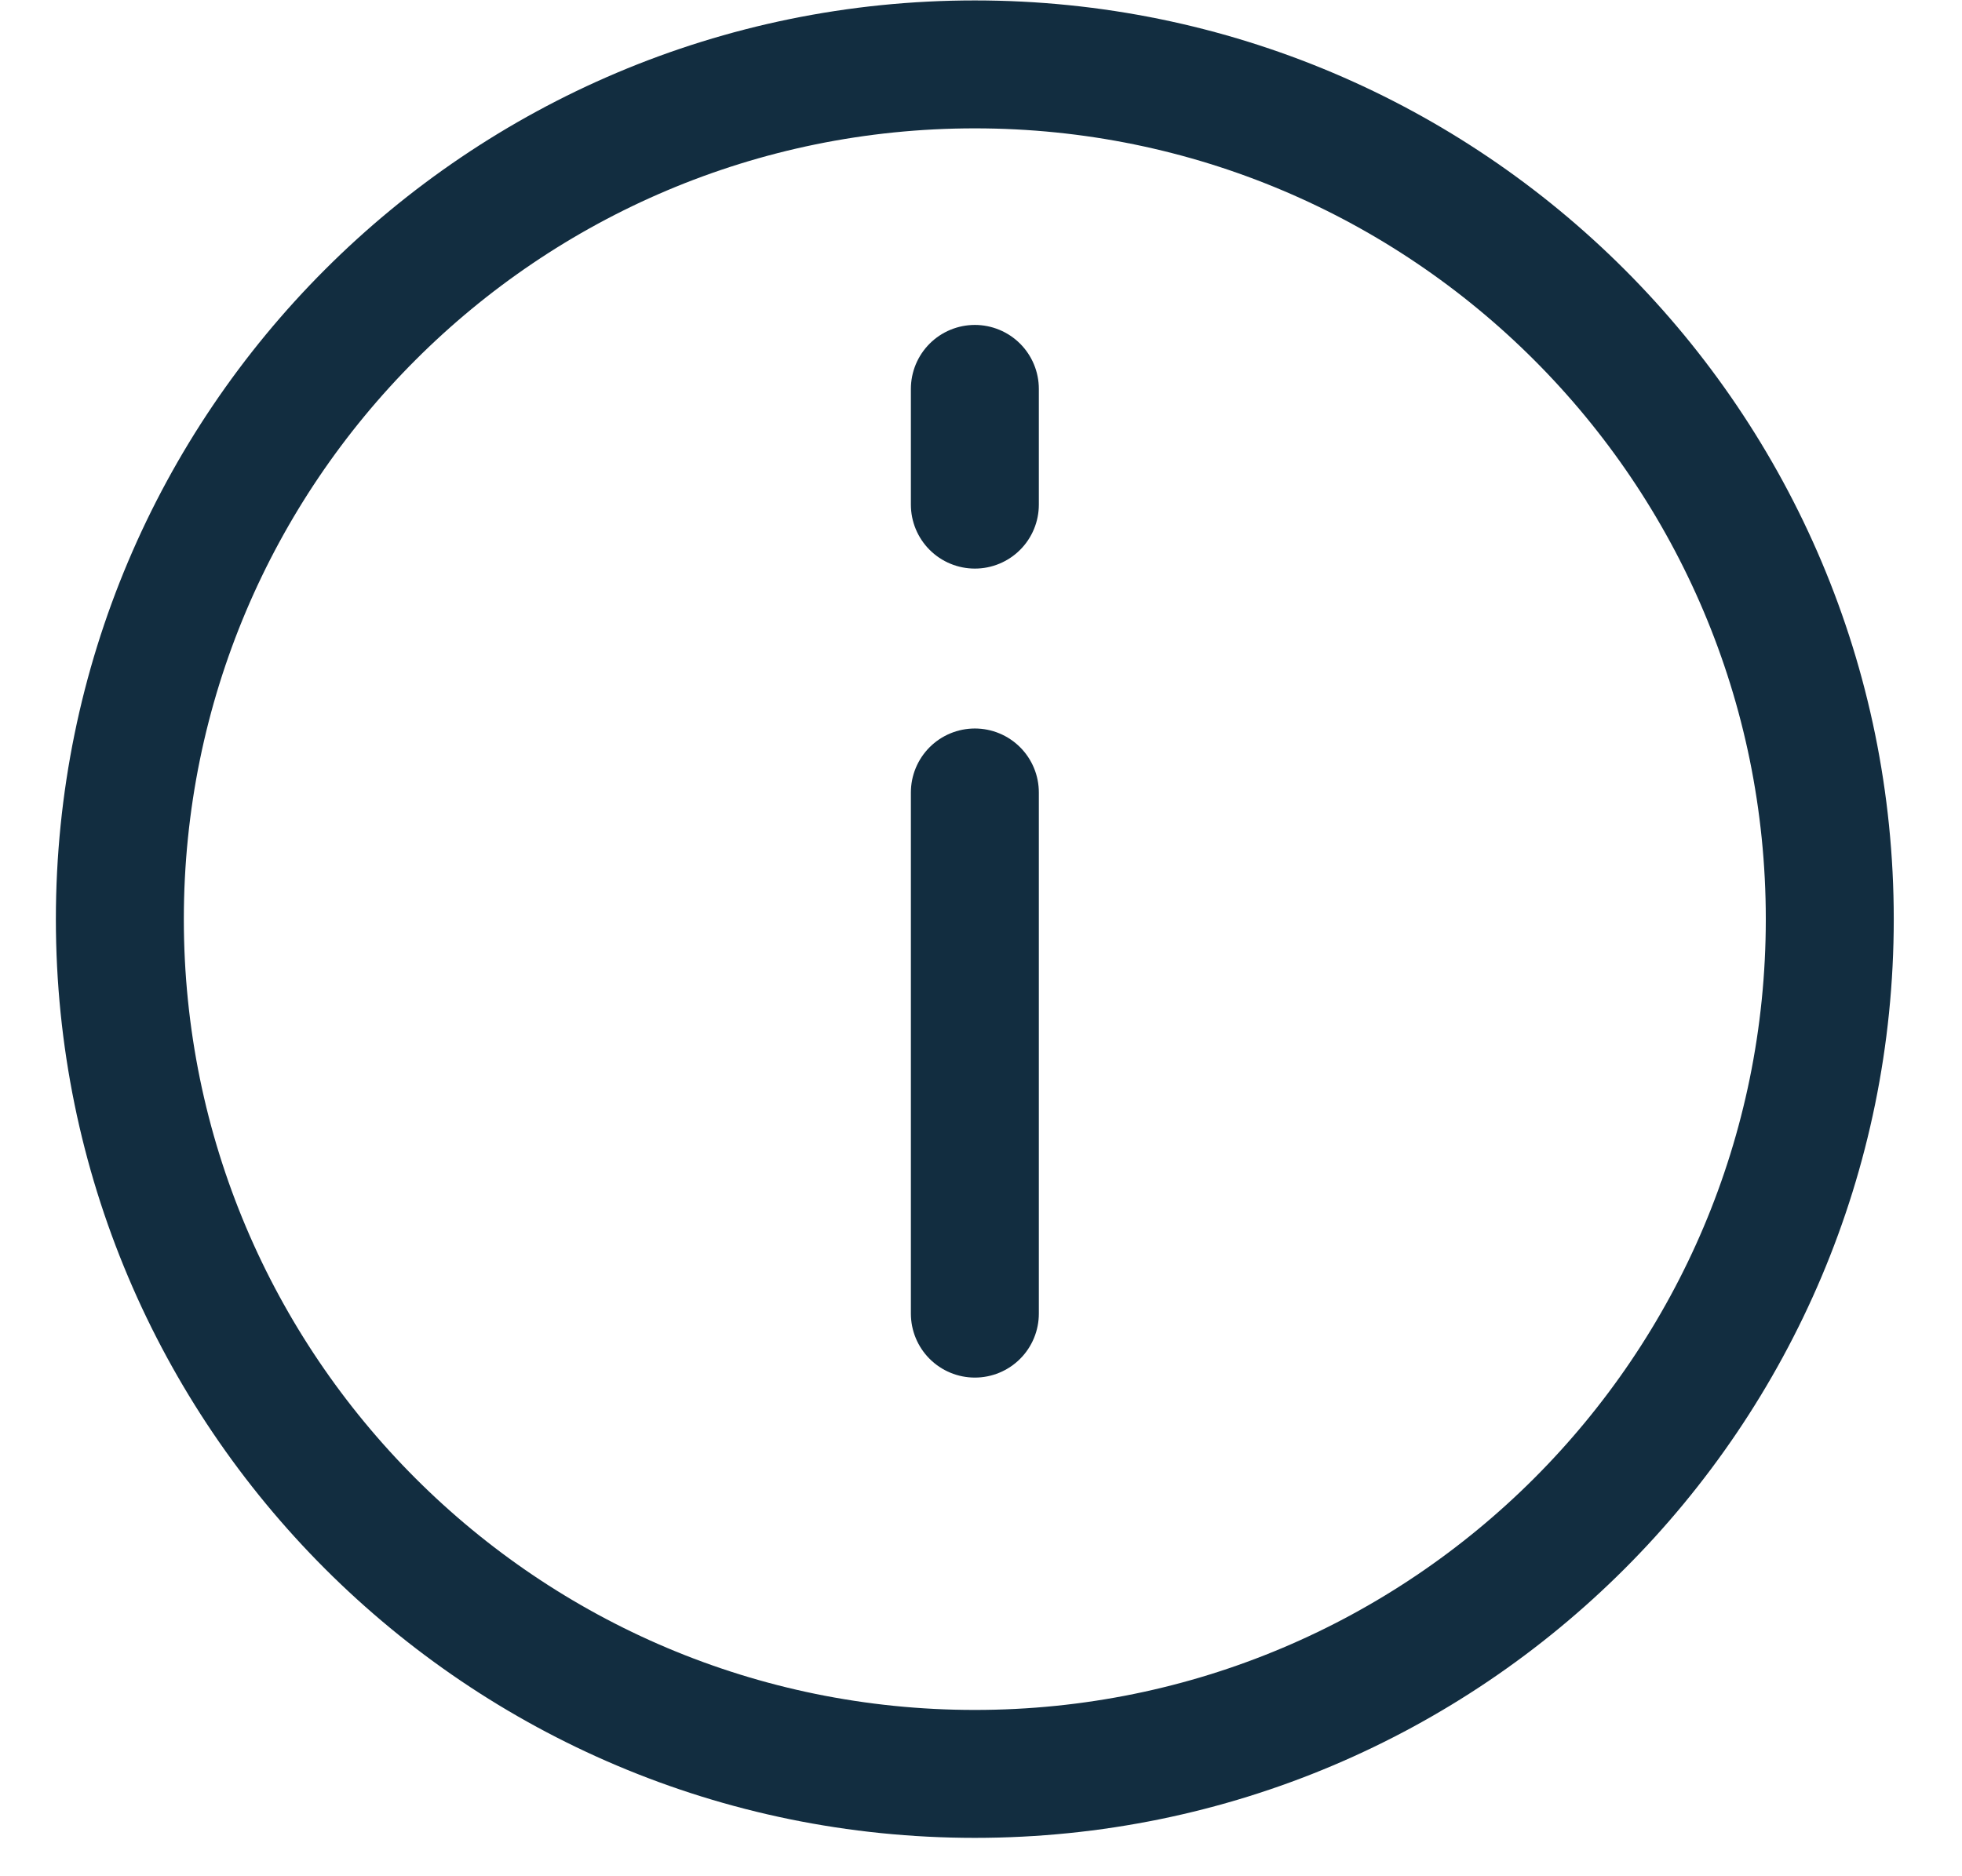
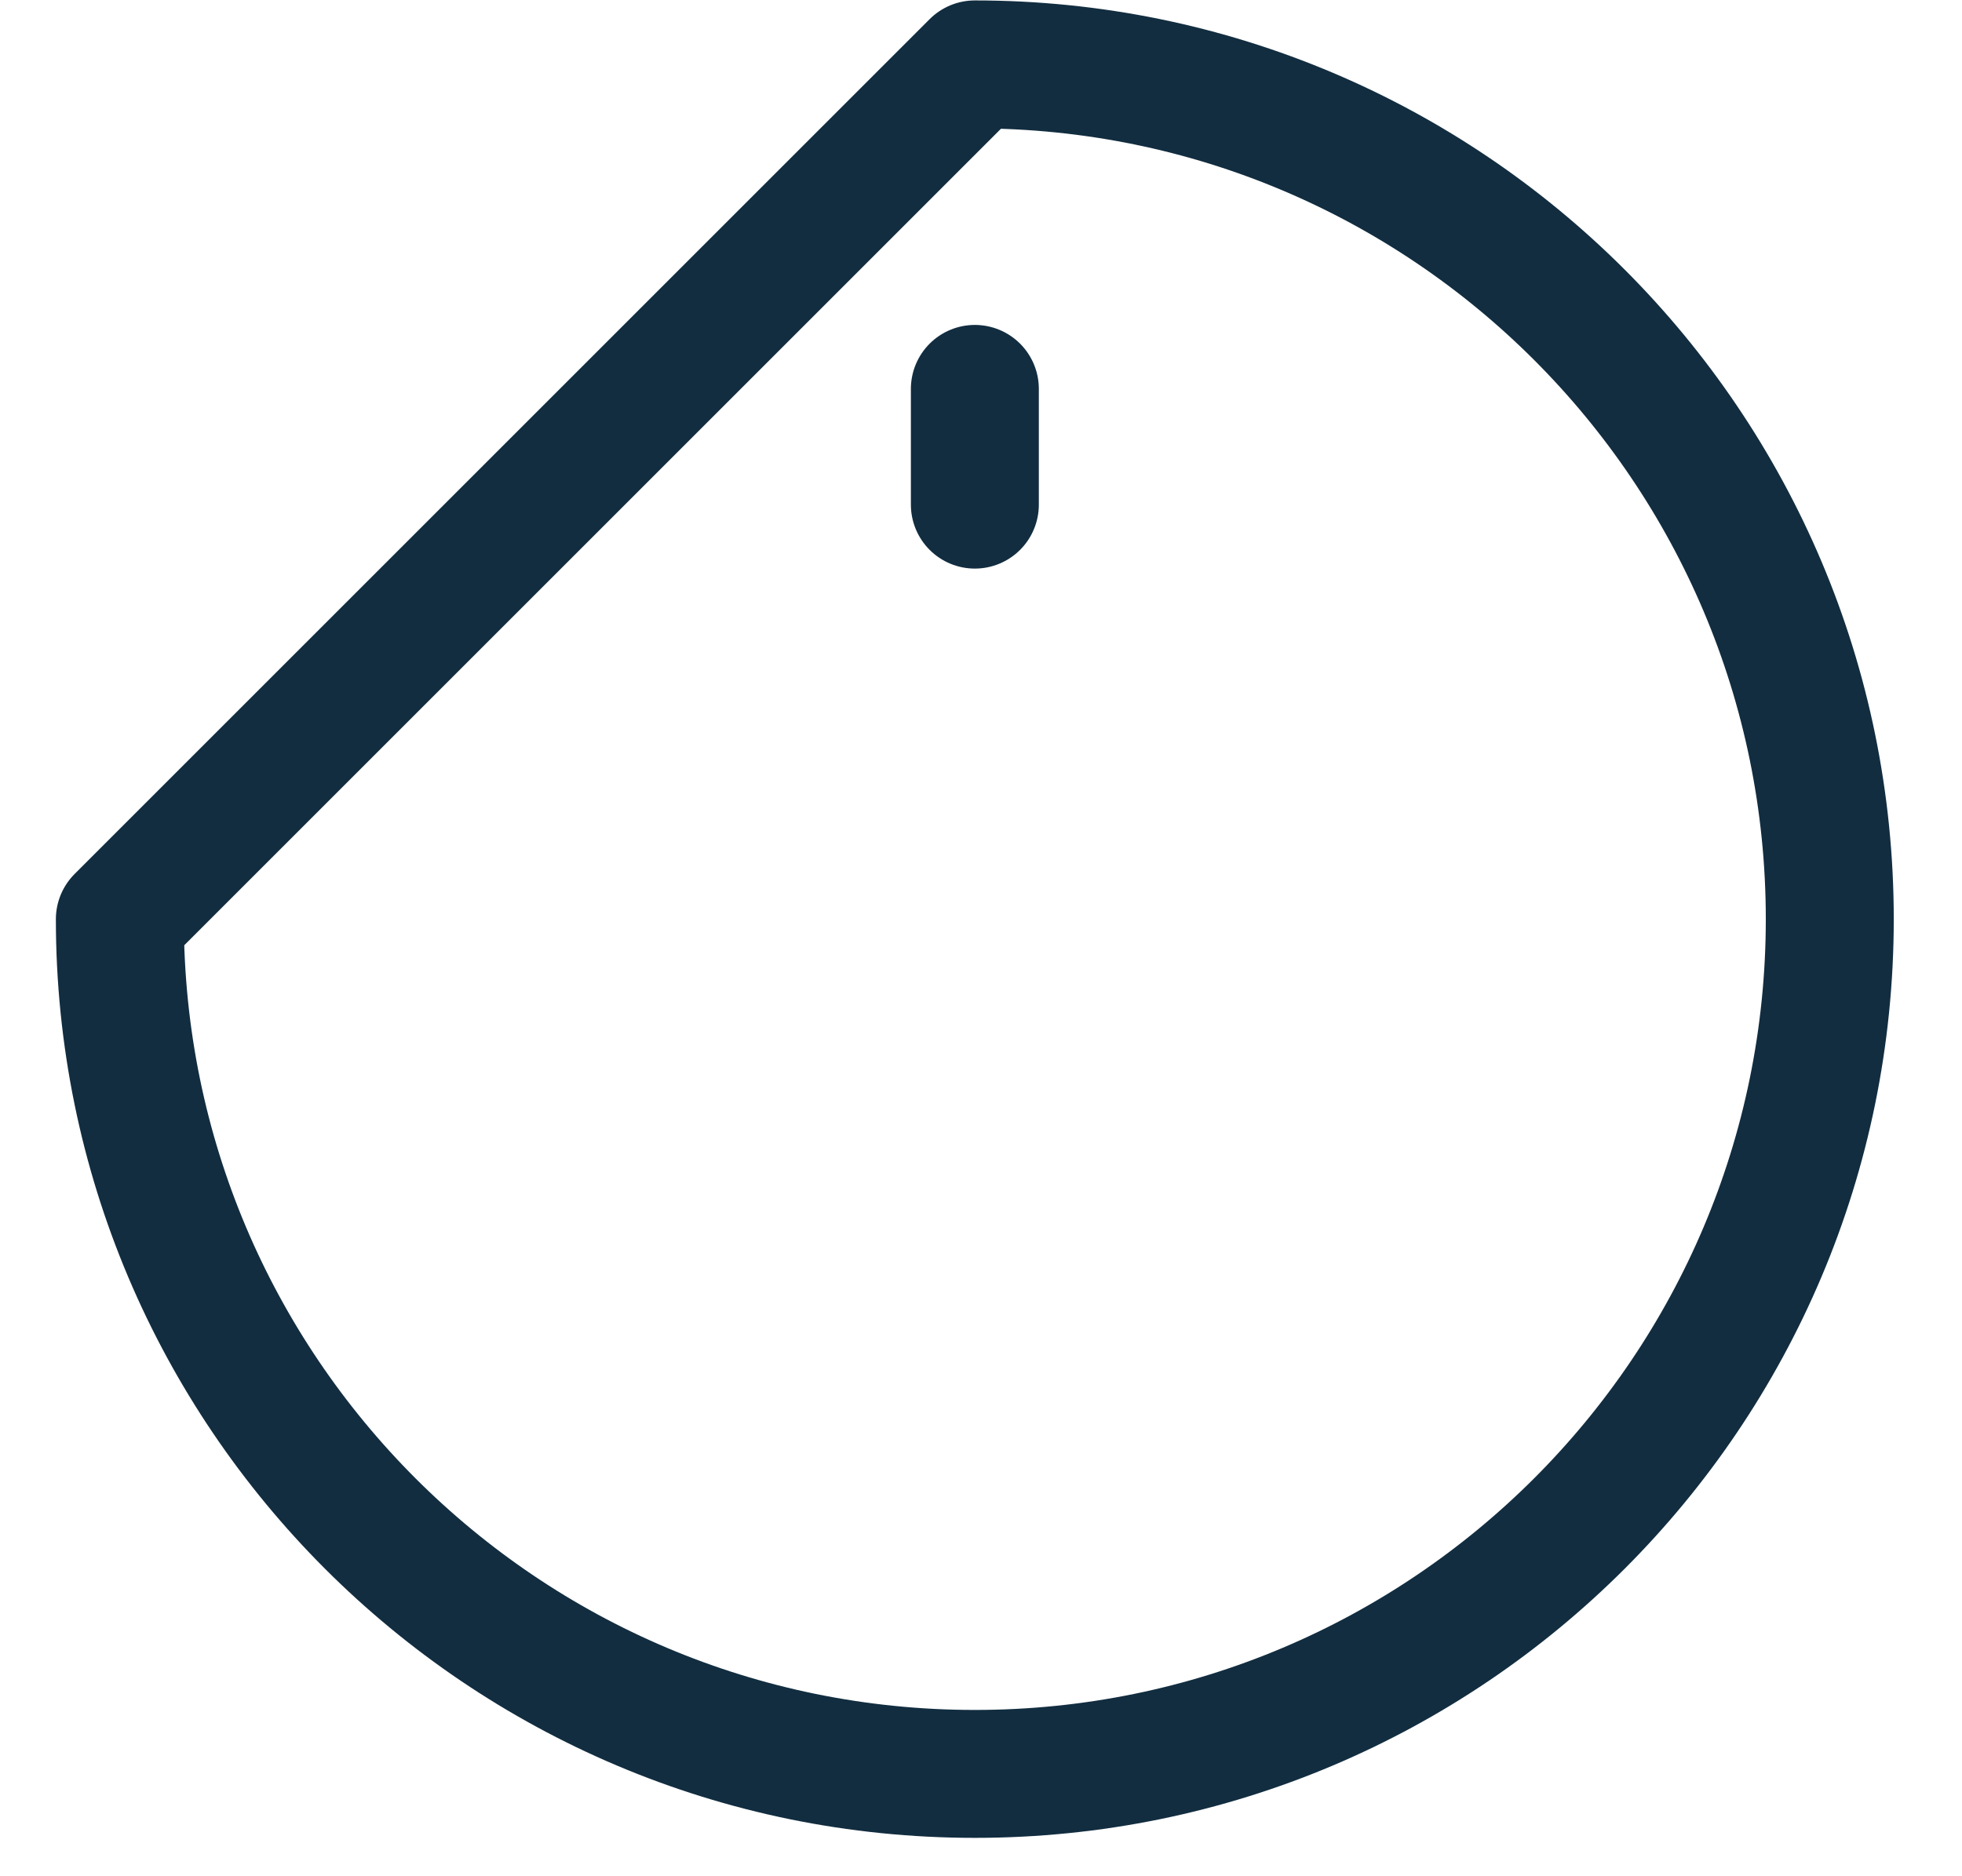
<svg xmlns="http://www.w3.org/2000/svg" width="23" height="22" viewBox="0 0 23 22" fill="none">
-   <path d="M11.428 9.292L11.428 15.403" stroke="#122D40" stroke-width="1.5" stroke-linecap="round" stroke-linejoin="round" />
  <path d="M11.428 4.56L11.428 5.917" stroke="#122D40" stroke-width="1.5" stroke-linecap="round" stroke-linejoin="round" />
-   <path d="M1.405 10.778C1.405 16.313 5.892 20.8 11.428 20.8C16.963 20.8 21.45 16.313 21.45 10.778C21.45 5.243 16.963 0.755 11.428 0.755C5.892 0.755 1.405 5.243 1.405 10.778Z" stroke="#122D40" stroke-width="1.5" stroke-linecap="round" stroke-linejoin="round" />
+   <path d="M1.405 10.778C1.405 16.313 5.892 20.8 11.428 20.8C16.963 20.8 21.45 16.313 21.45 10.778C21.45 5.243 16.963 0.755 11.428 0.755Z" stroke="#122D40" stroke-width="1.5" stroke-linecap="round" stroke-linejoin="round" />
</svg>